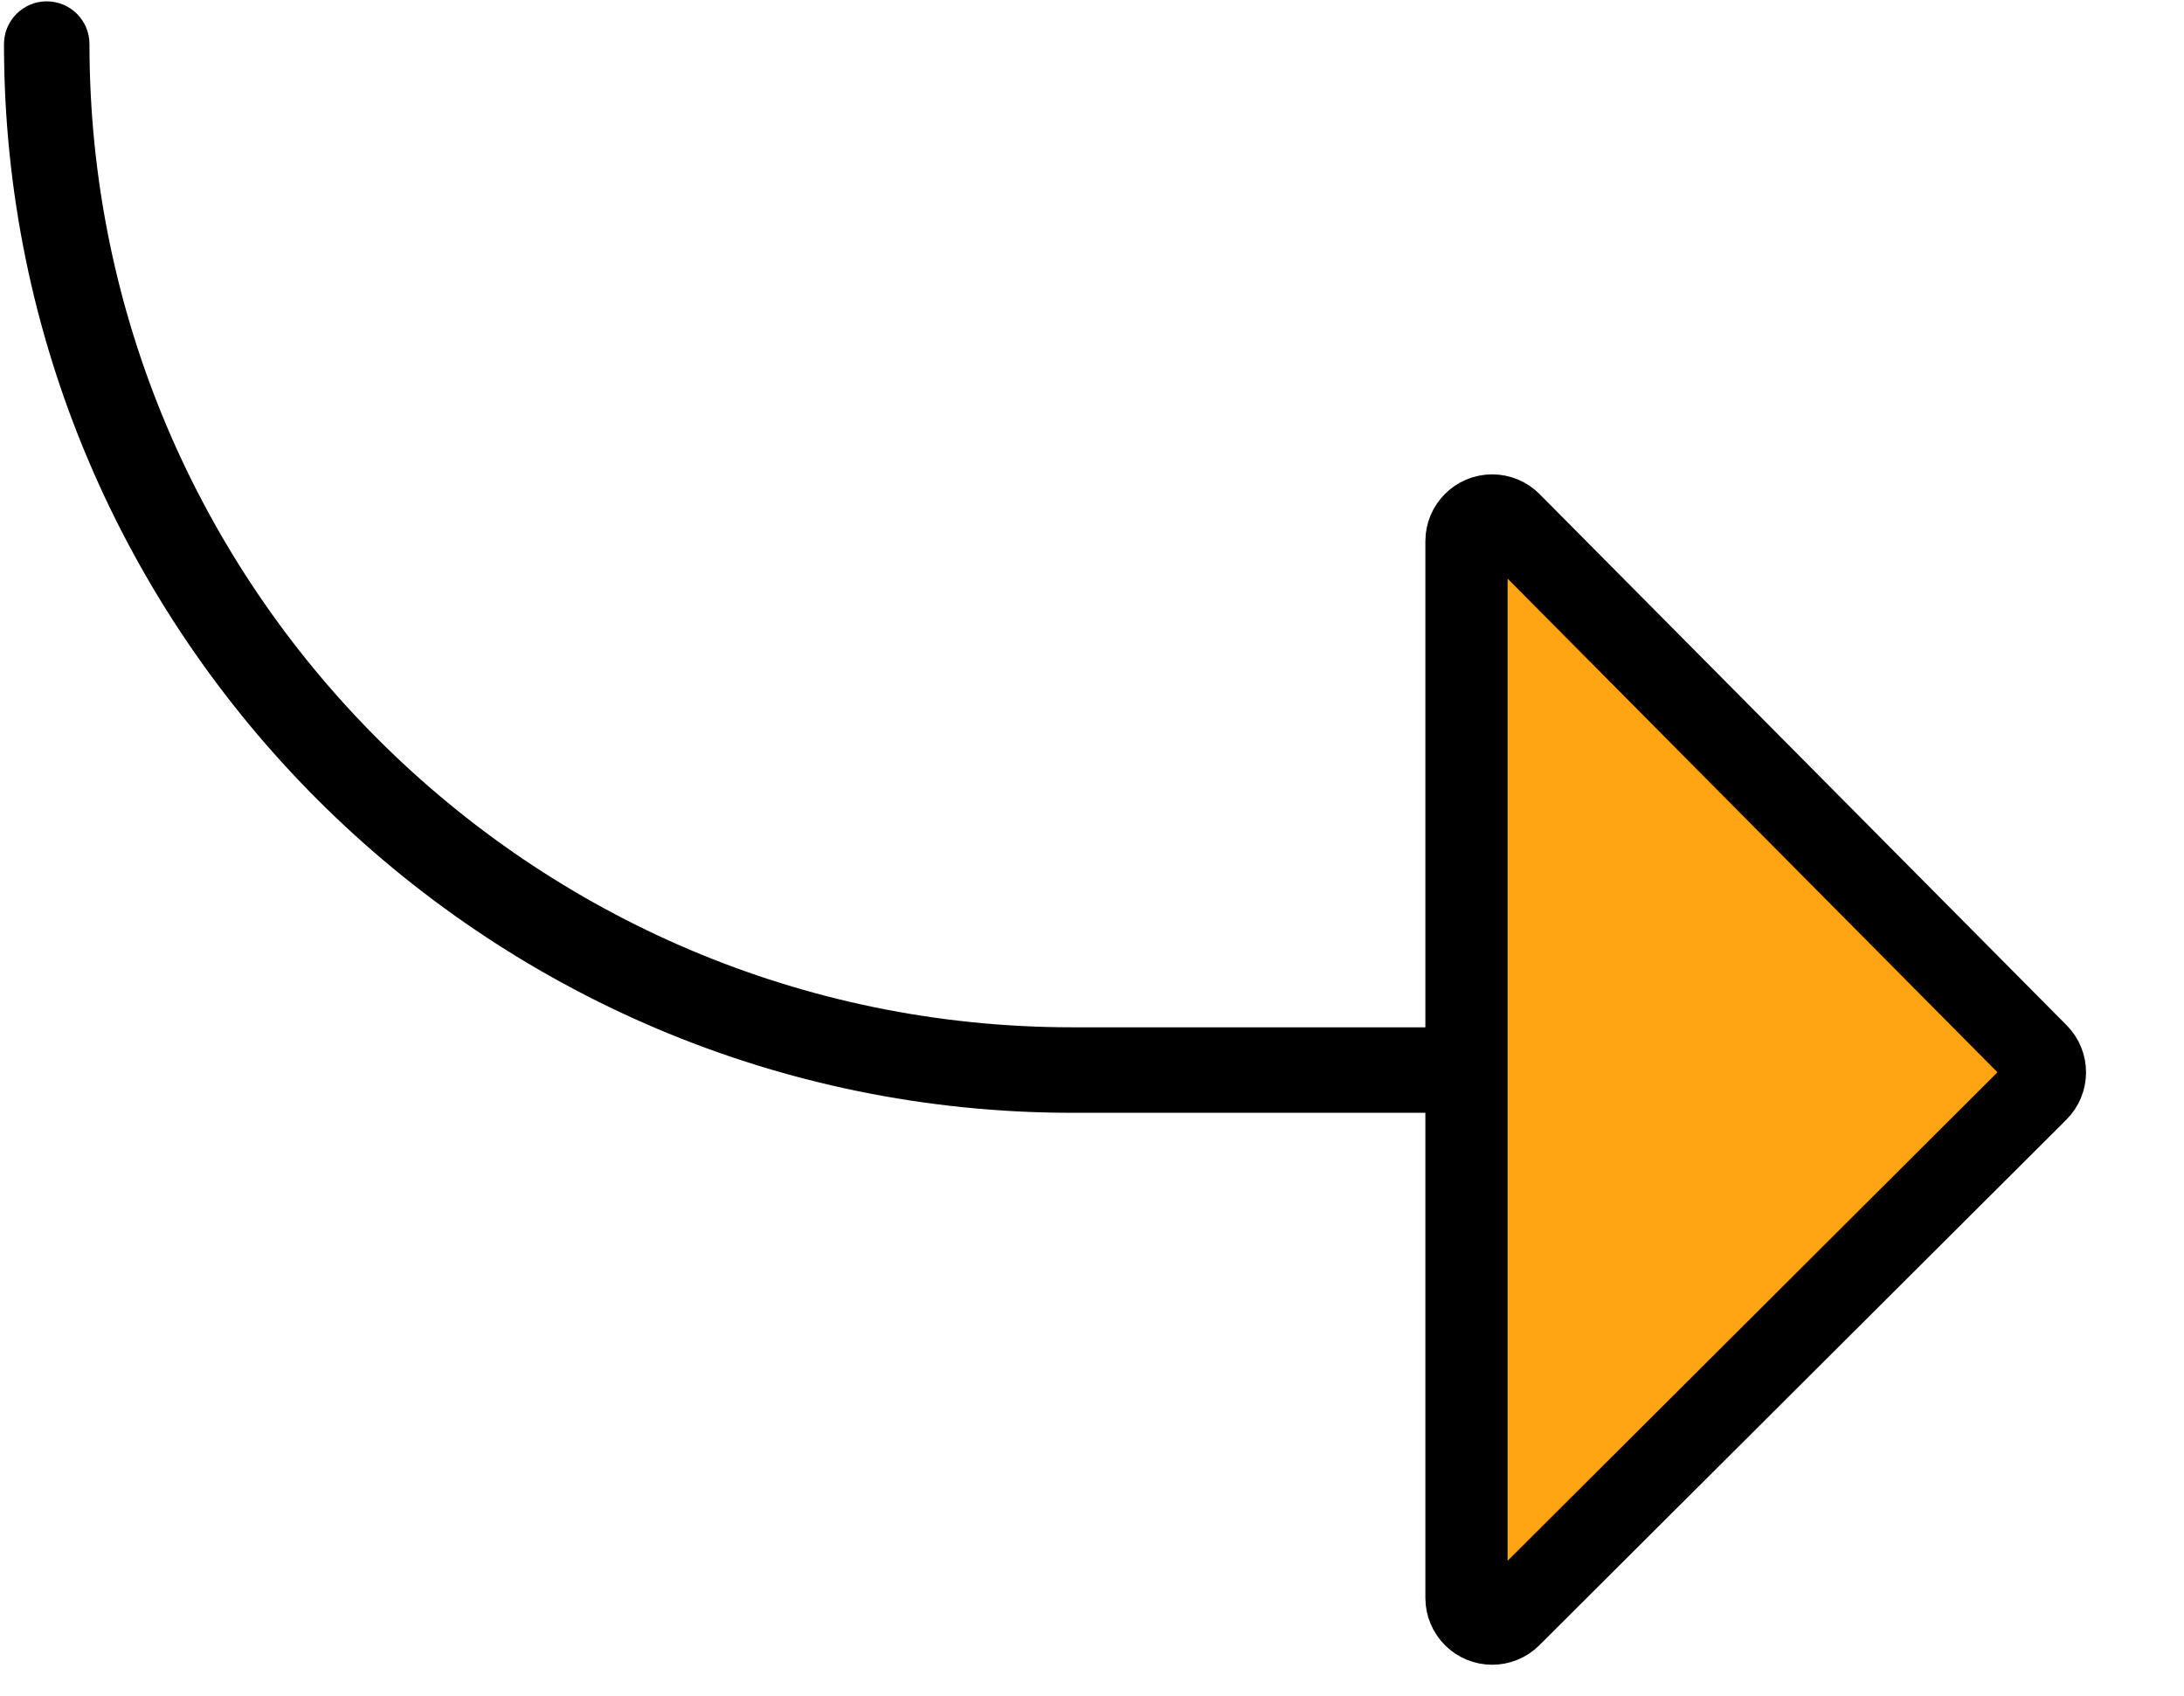
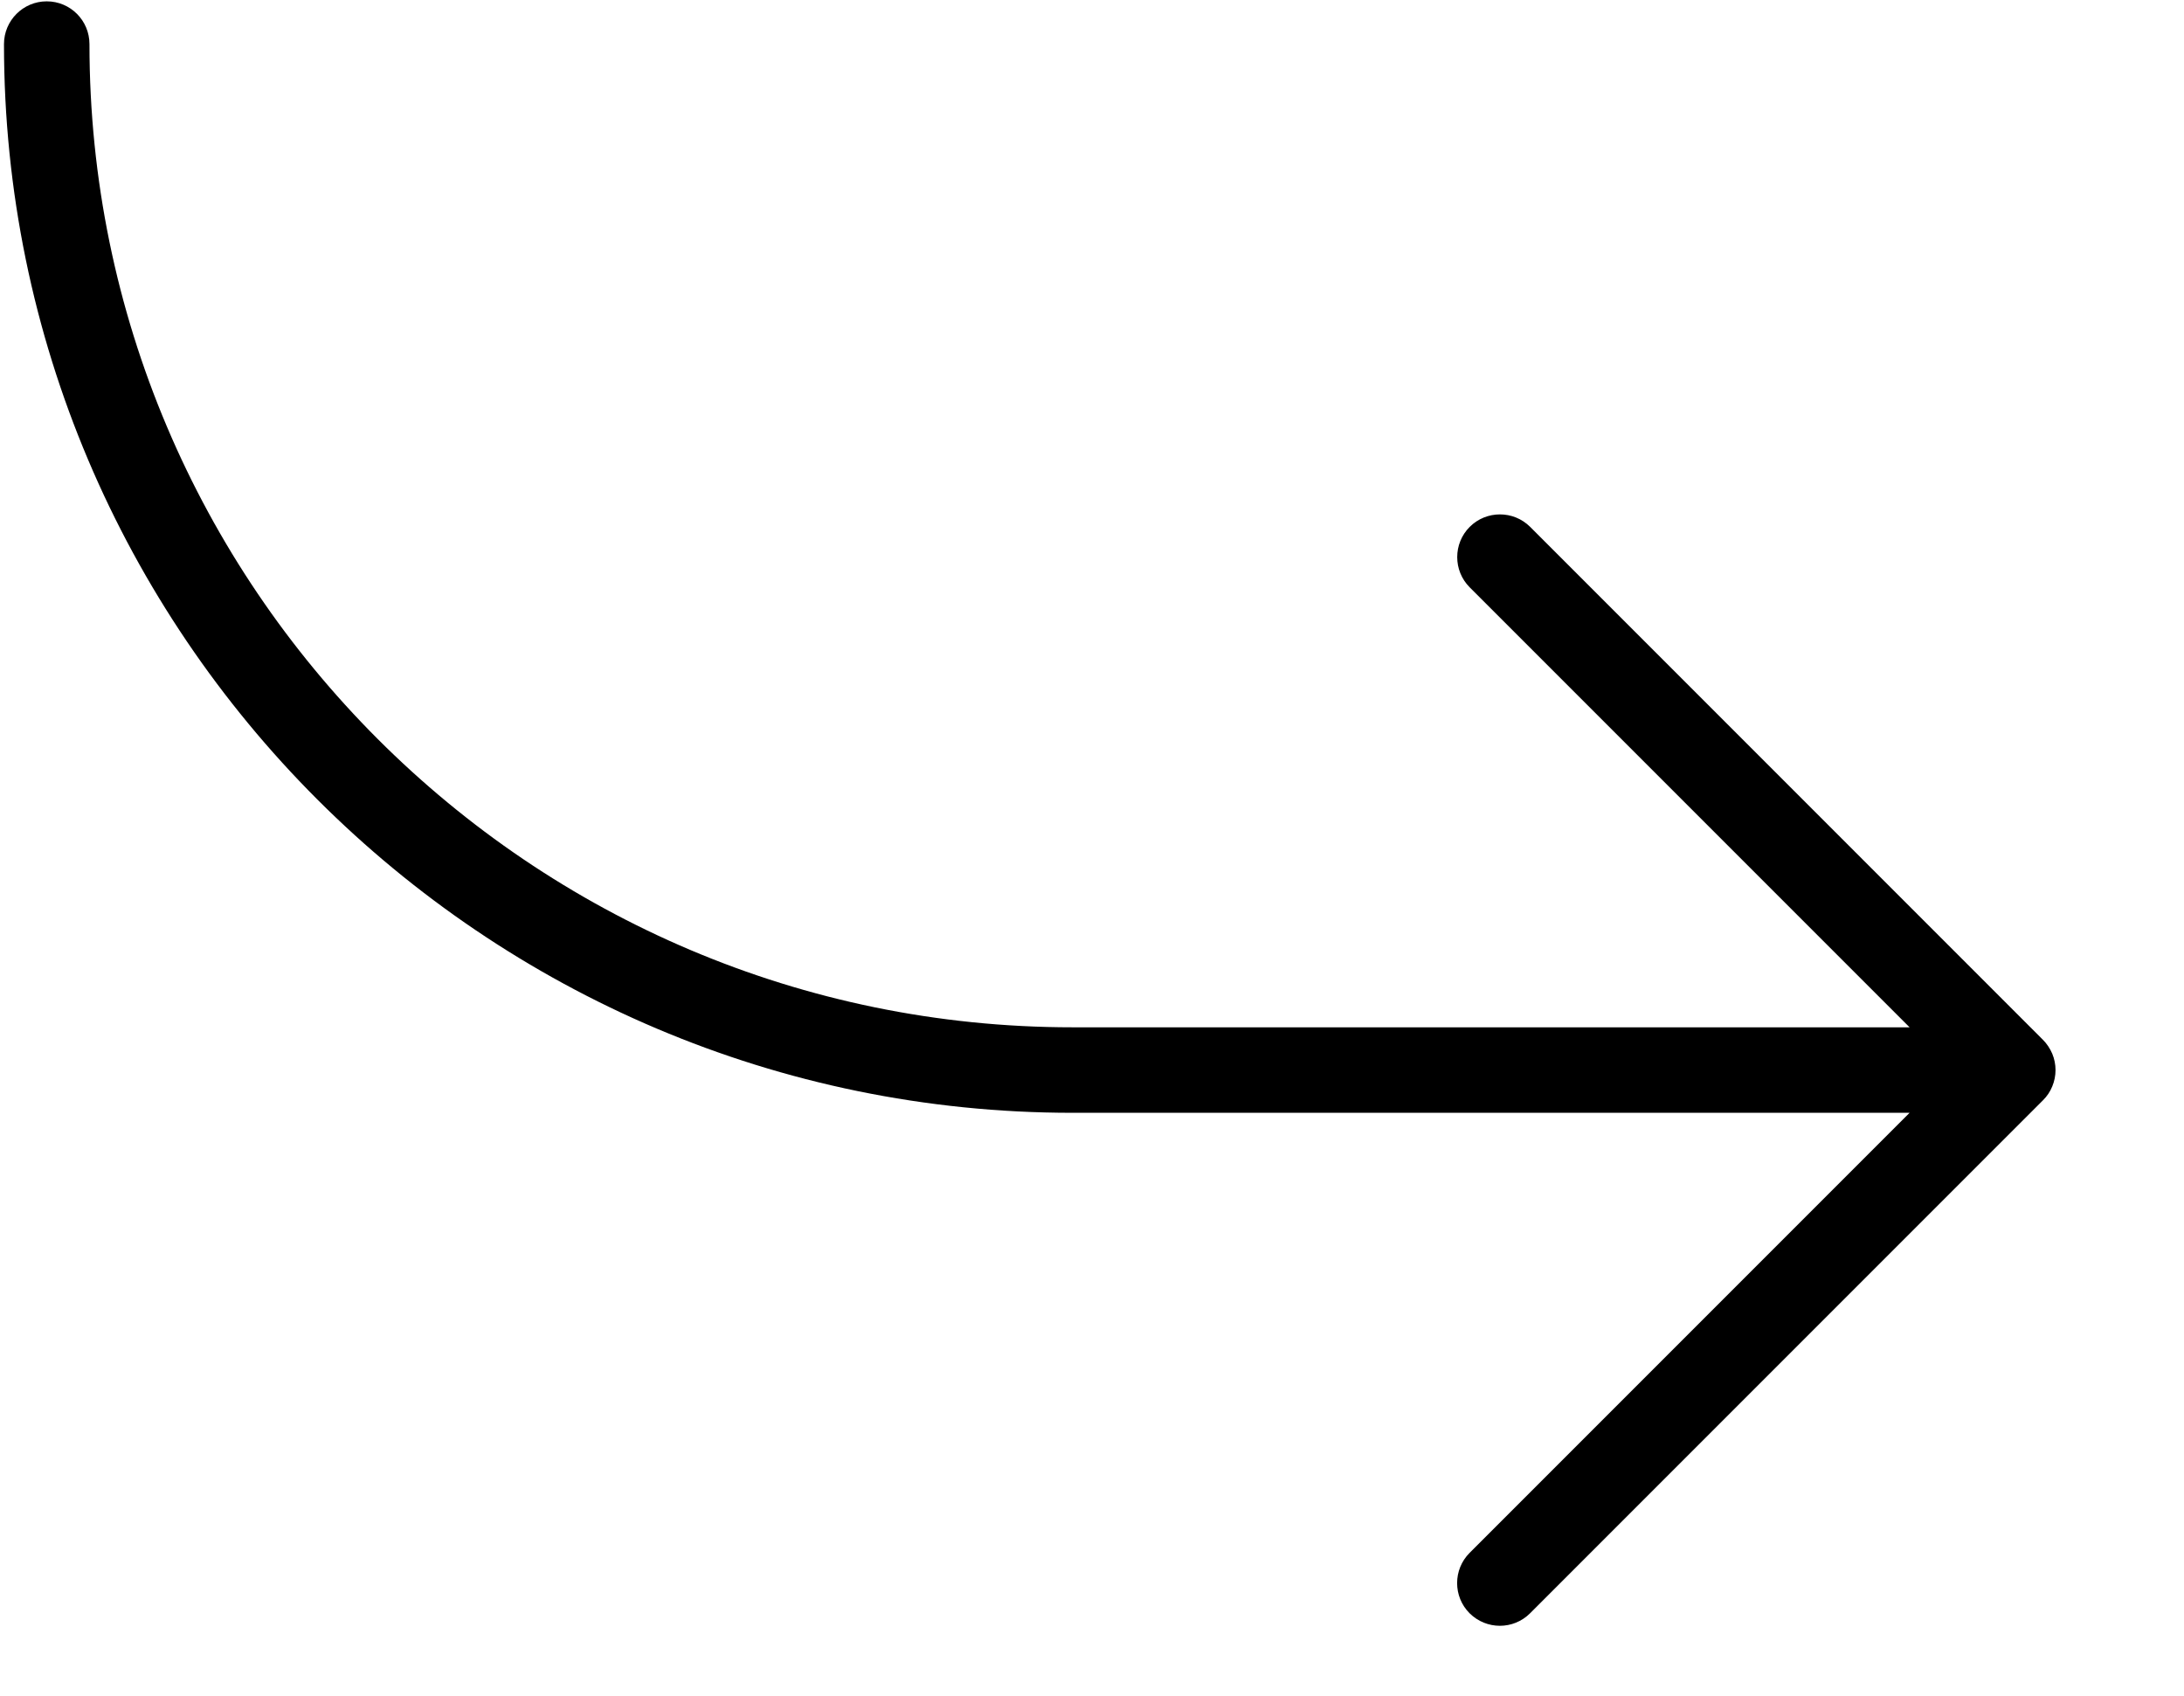
<svg xmlns="http://www.w3.org/2000/svg" width="85" height="66" viewBox="0 0 85 66" fill="none">
  <path d="M1.818 0.052C2.74 0.052 3.482 0.798 3.482 1.716C3.482 22.811 20.645 39.974 41.74 39.974H74.32L57.2 22.854C56.552 22.206 56.552 21.151 57.2 20.502C57.849 19.854 58.904 19.854 59.553 20.502L79.51 40.46C79.663 40.613 79.786 40.799 79.873 41.002C80.042 41.408 80.042 41.867 79.873 42.273C79.79 42.479 79.666 42.662 79.51 42.815L59.552 62.773C59.226 63.099 58.801 63.262 58.375 63.262C57.949 63.262 57.523 63.099 57.197 62.776C56.548 62.128 56.548 61.073 57.197 60.424L74.32 43.301H41.741C18.812 43.301 0.155 24.648 0.155 1.716C0.155 0.798 0.9 0.052 1.818 0.052Z" fill="black" />
-   <path fill-rule="evenodd" clip-rule="evenodd" d="M58.785 20.354L79.297 41.022C79.686 41.413 79.684 42.045 79.293 42.435L58.781 62.886C58.39 63.276 57.757 63.275 57.367 62.884C57.18 62.697 57.075 62.443 57.075 62.178L57.075 21.058C57.075 20.506 57.523 20.058 58.075 20.058C58.341 20.058 58.597 20.164 58.785 20.354Z" fill="#FFA514" stroke="black" stroke-width="3.2" />
</svg>